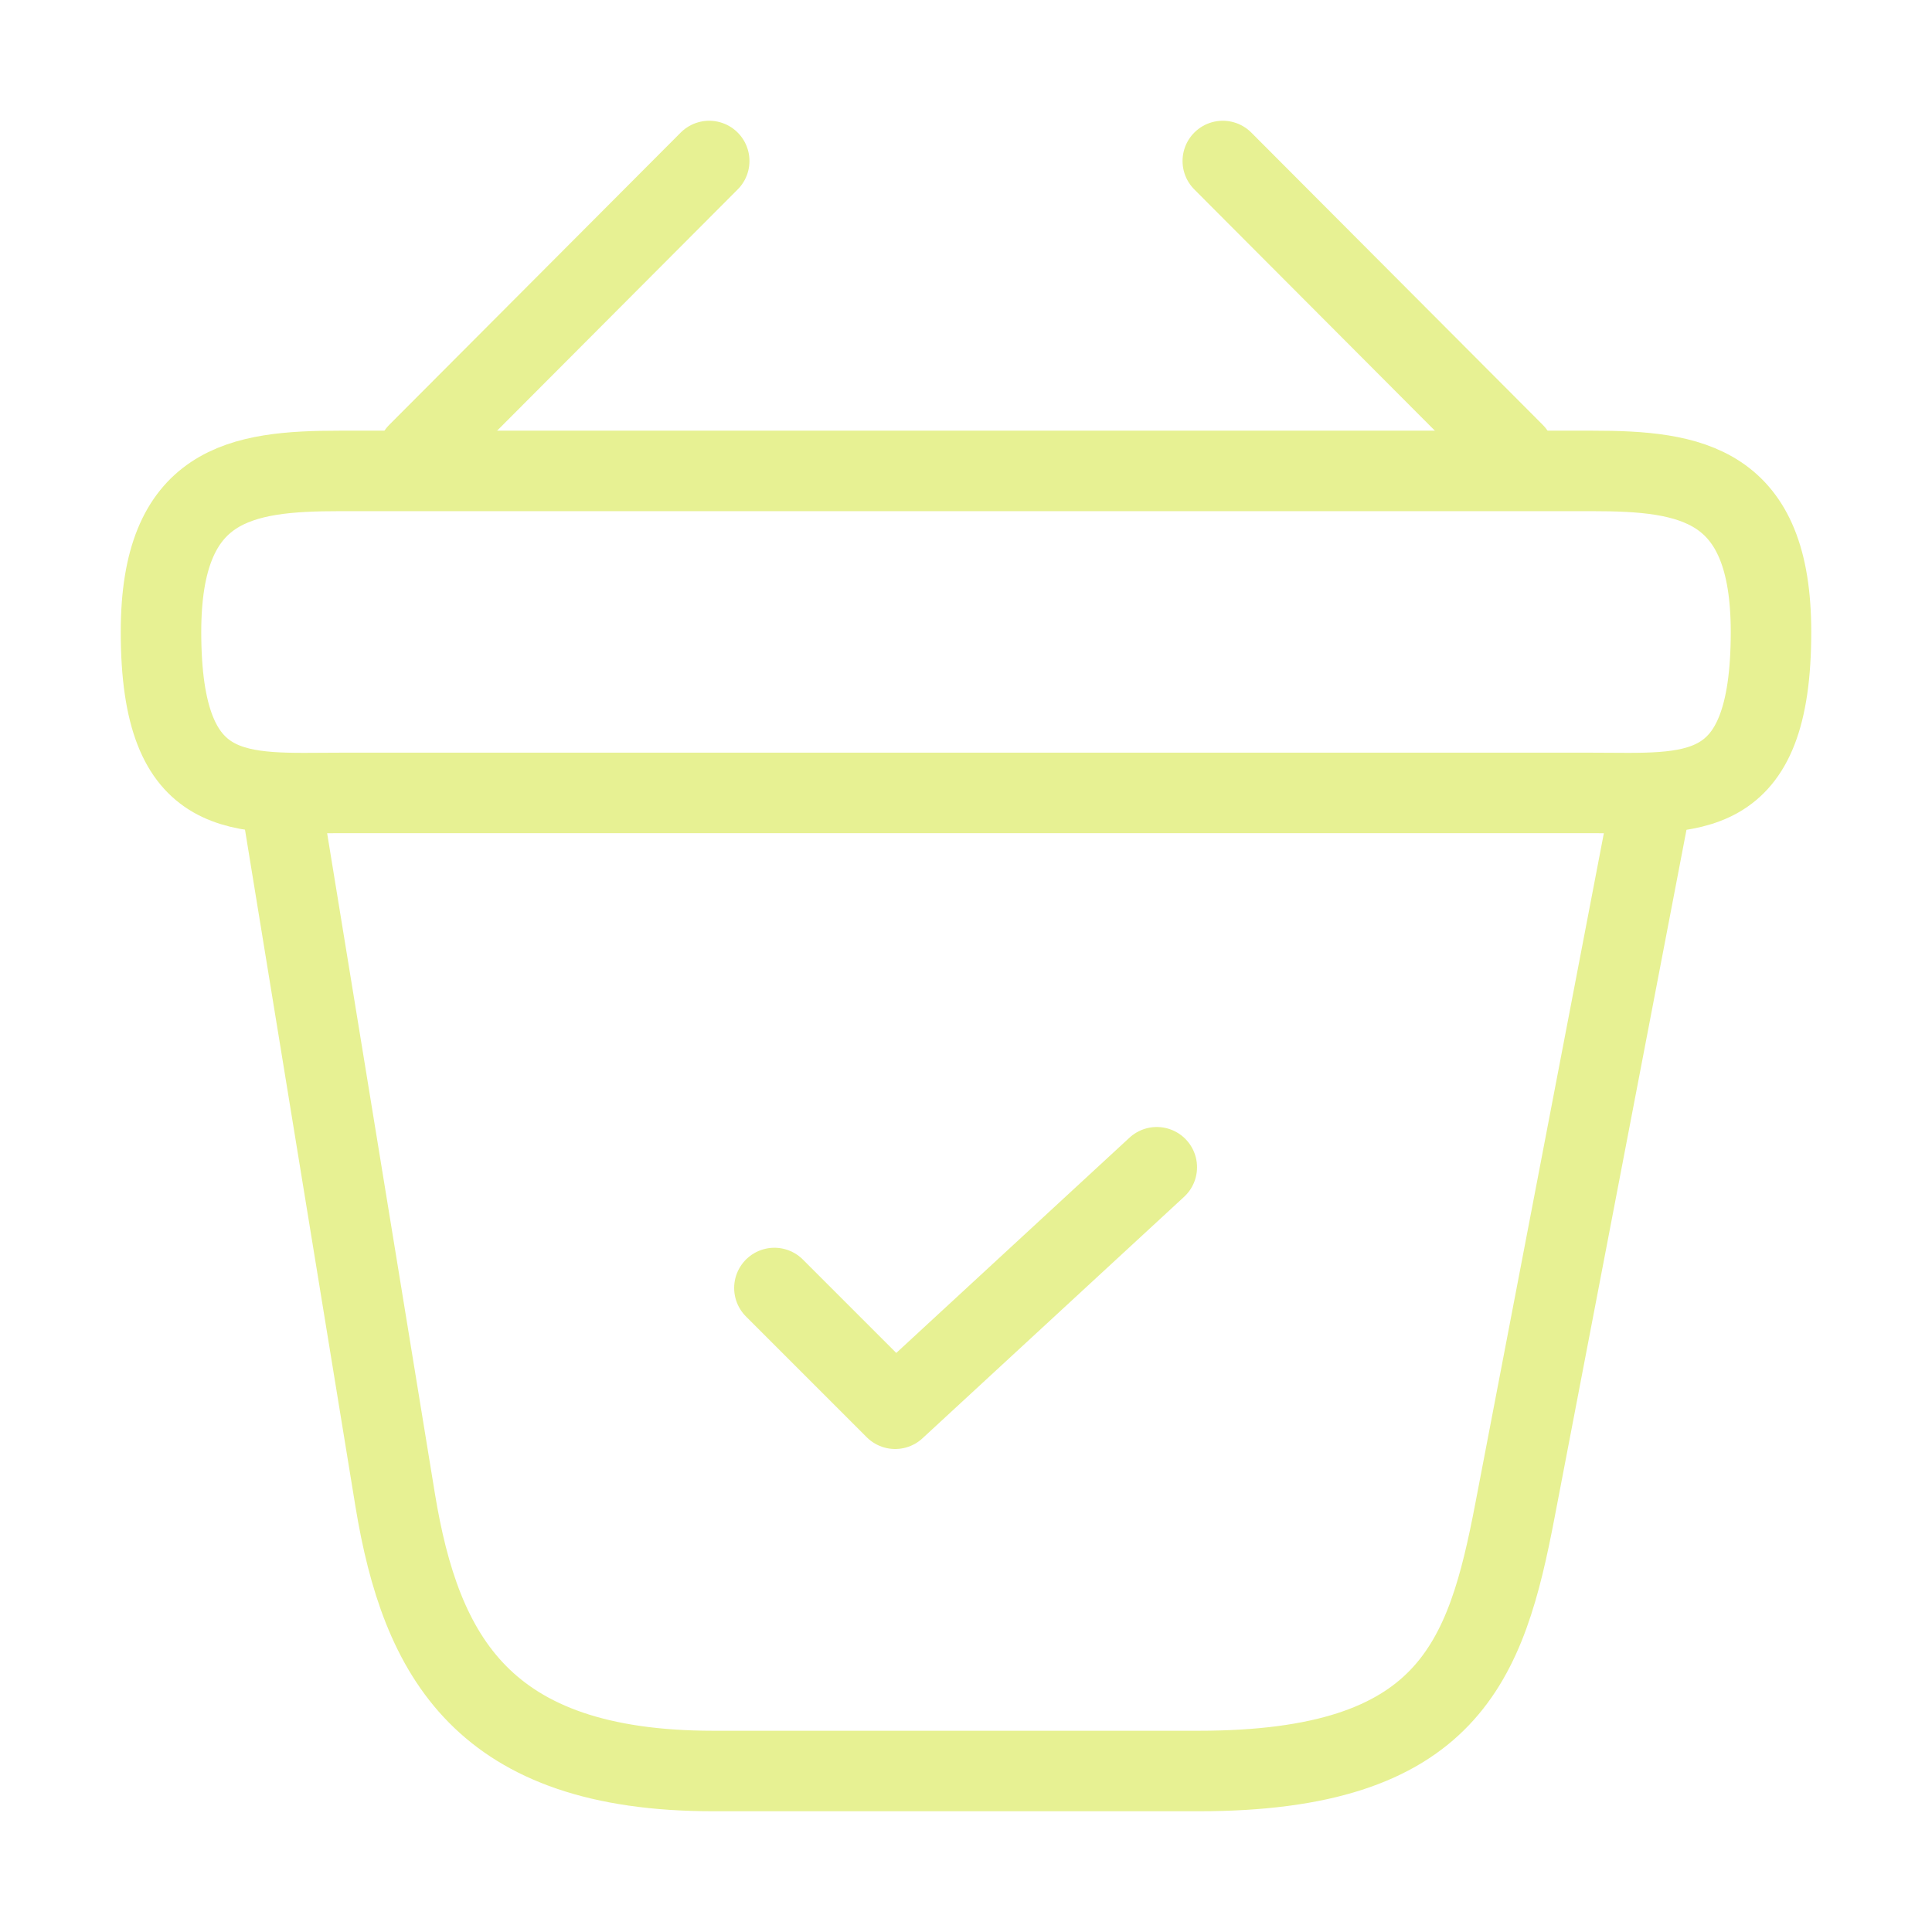
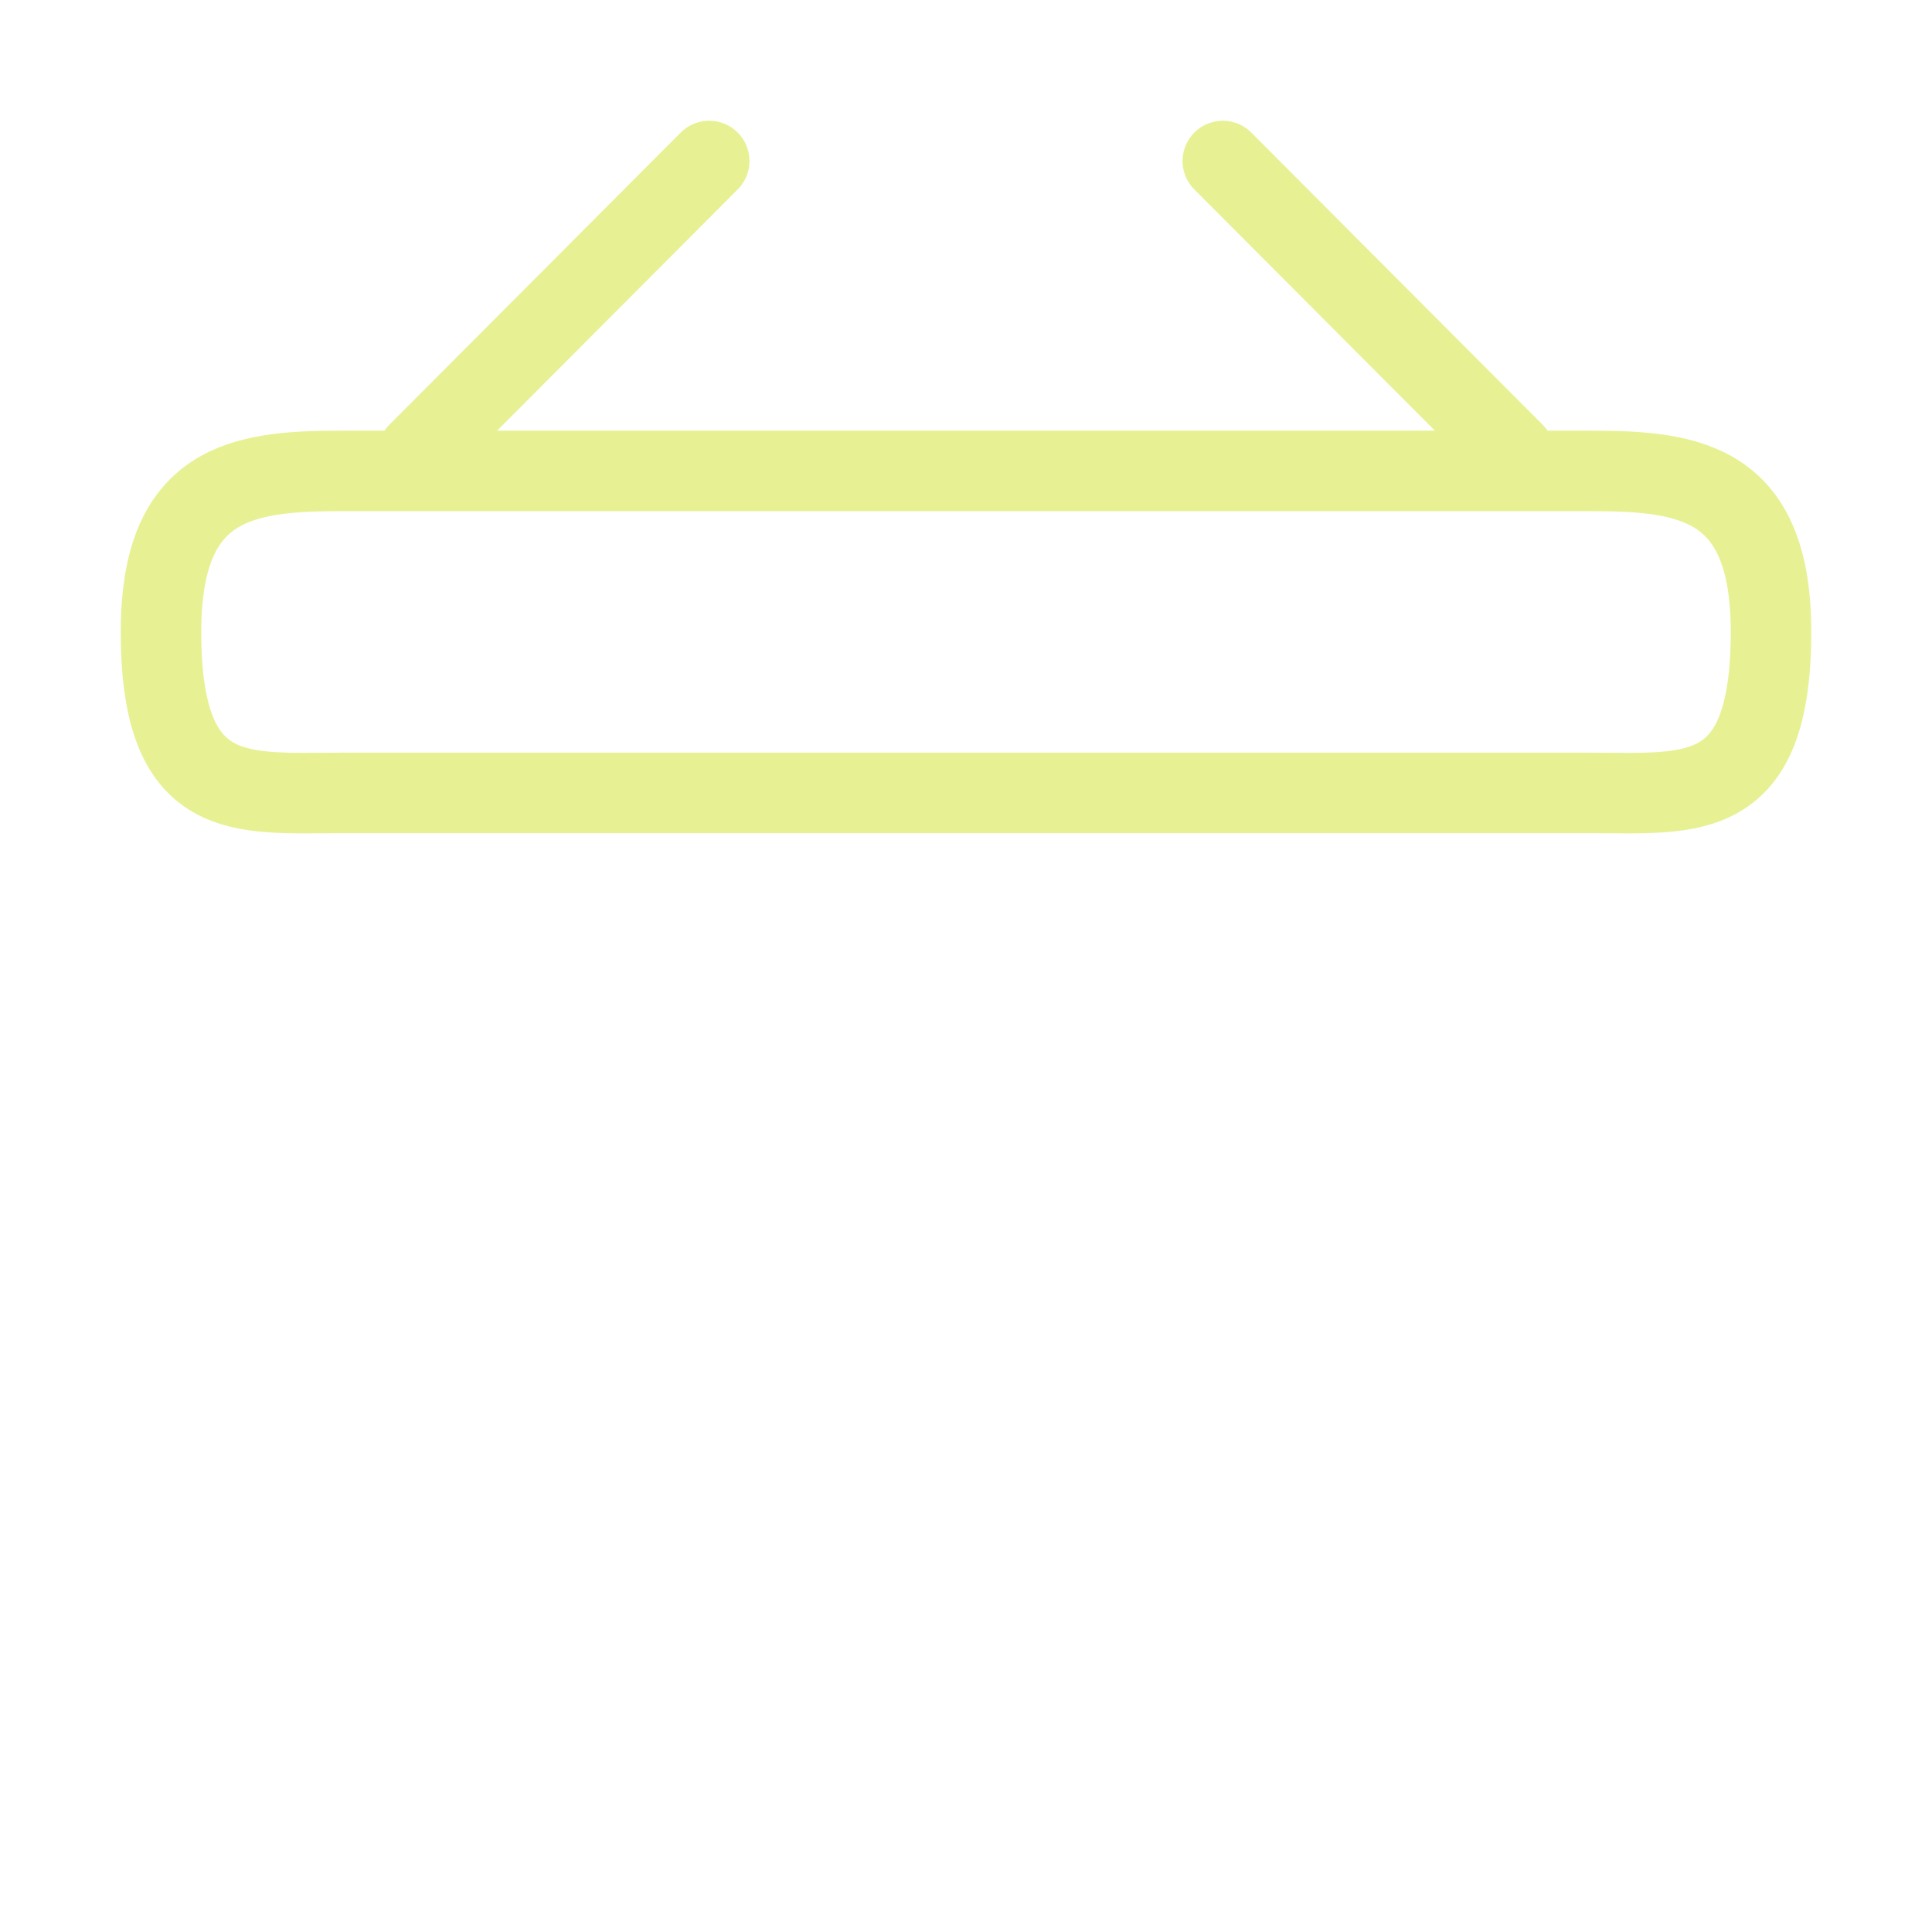
<svg xmlns="http://www.w3.org/2000/svg" width="48" height="48" viewBox="0 0 48 48" fill="none">
-   <path d="M19.24 32L22.24 35L28.74 29" stroke="#E7F193" stroke-width="2" stroke-linecap="round" stroke-linejoin="round" />
  <path d="M17.62 4L10.38 11.26" stroke="#E7F193" stroke-width="2" stroke-miterlimit="10" stroke-linecap="round" stroke-linejoin="round" />
  <path d="M30.38 4L37.62 11.26" stroke="#E7F193" stroke-width="2" stroke-miterlimit="10" stroke-linecap="round" stroke-linejoin="round" />
  <path d="M4 15.7C4 12 5.98 11.7 8.44 11.7H39.56C42.02 11.7 44 12 44 15.7C44 20 42.02 19.7 39.56 19.7H8.44C5.98 19.7 4 20 4 15.7Z" stroke="#E7F193" stroke-width="2" />
-   <path d="M7 20L9.82 37.28C10.46 41.16 12 44 17.72 44H29.78C36 44 36.92 41.28 37.64 37.52L41 20" stroke="#E7F193" stroke-width="2" stroke-linecap="round" />
</svg>